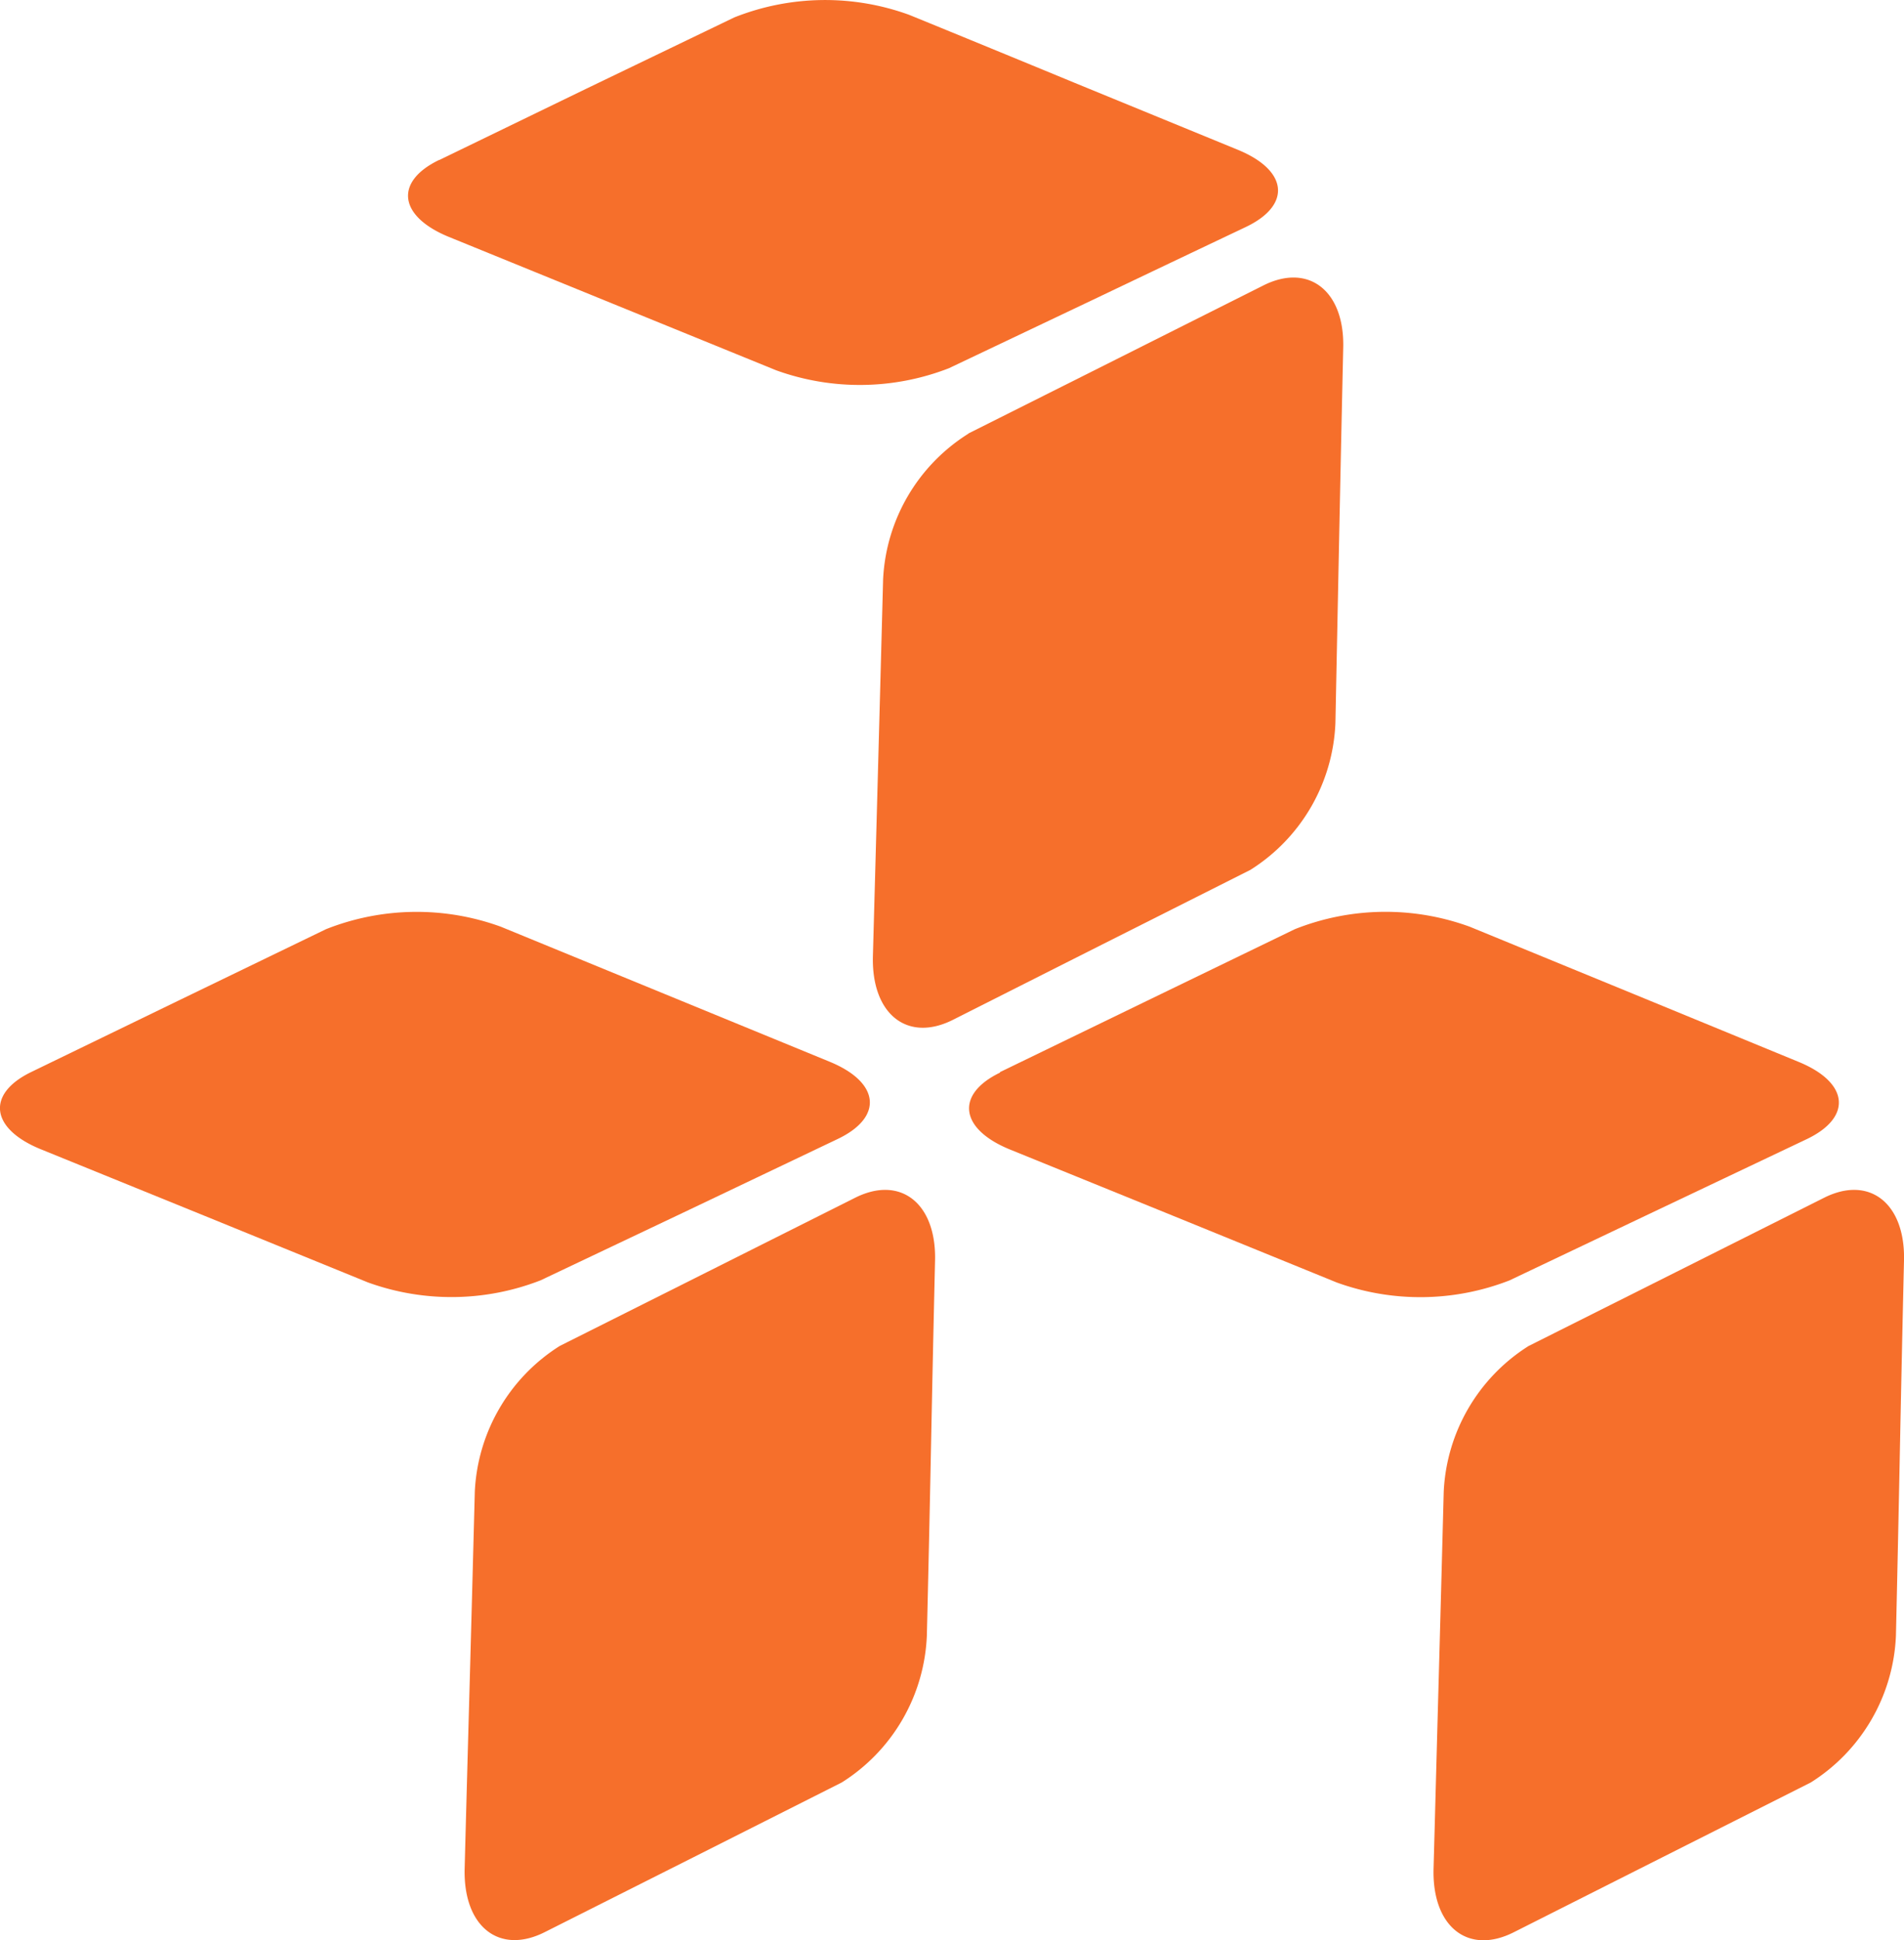
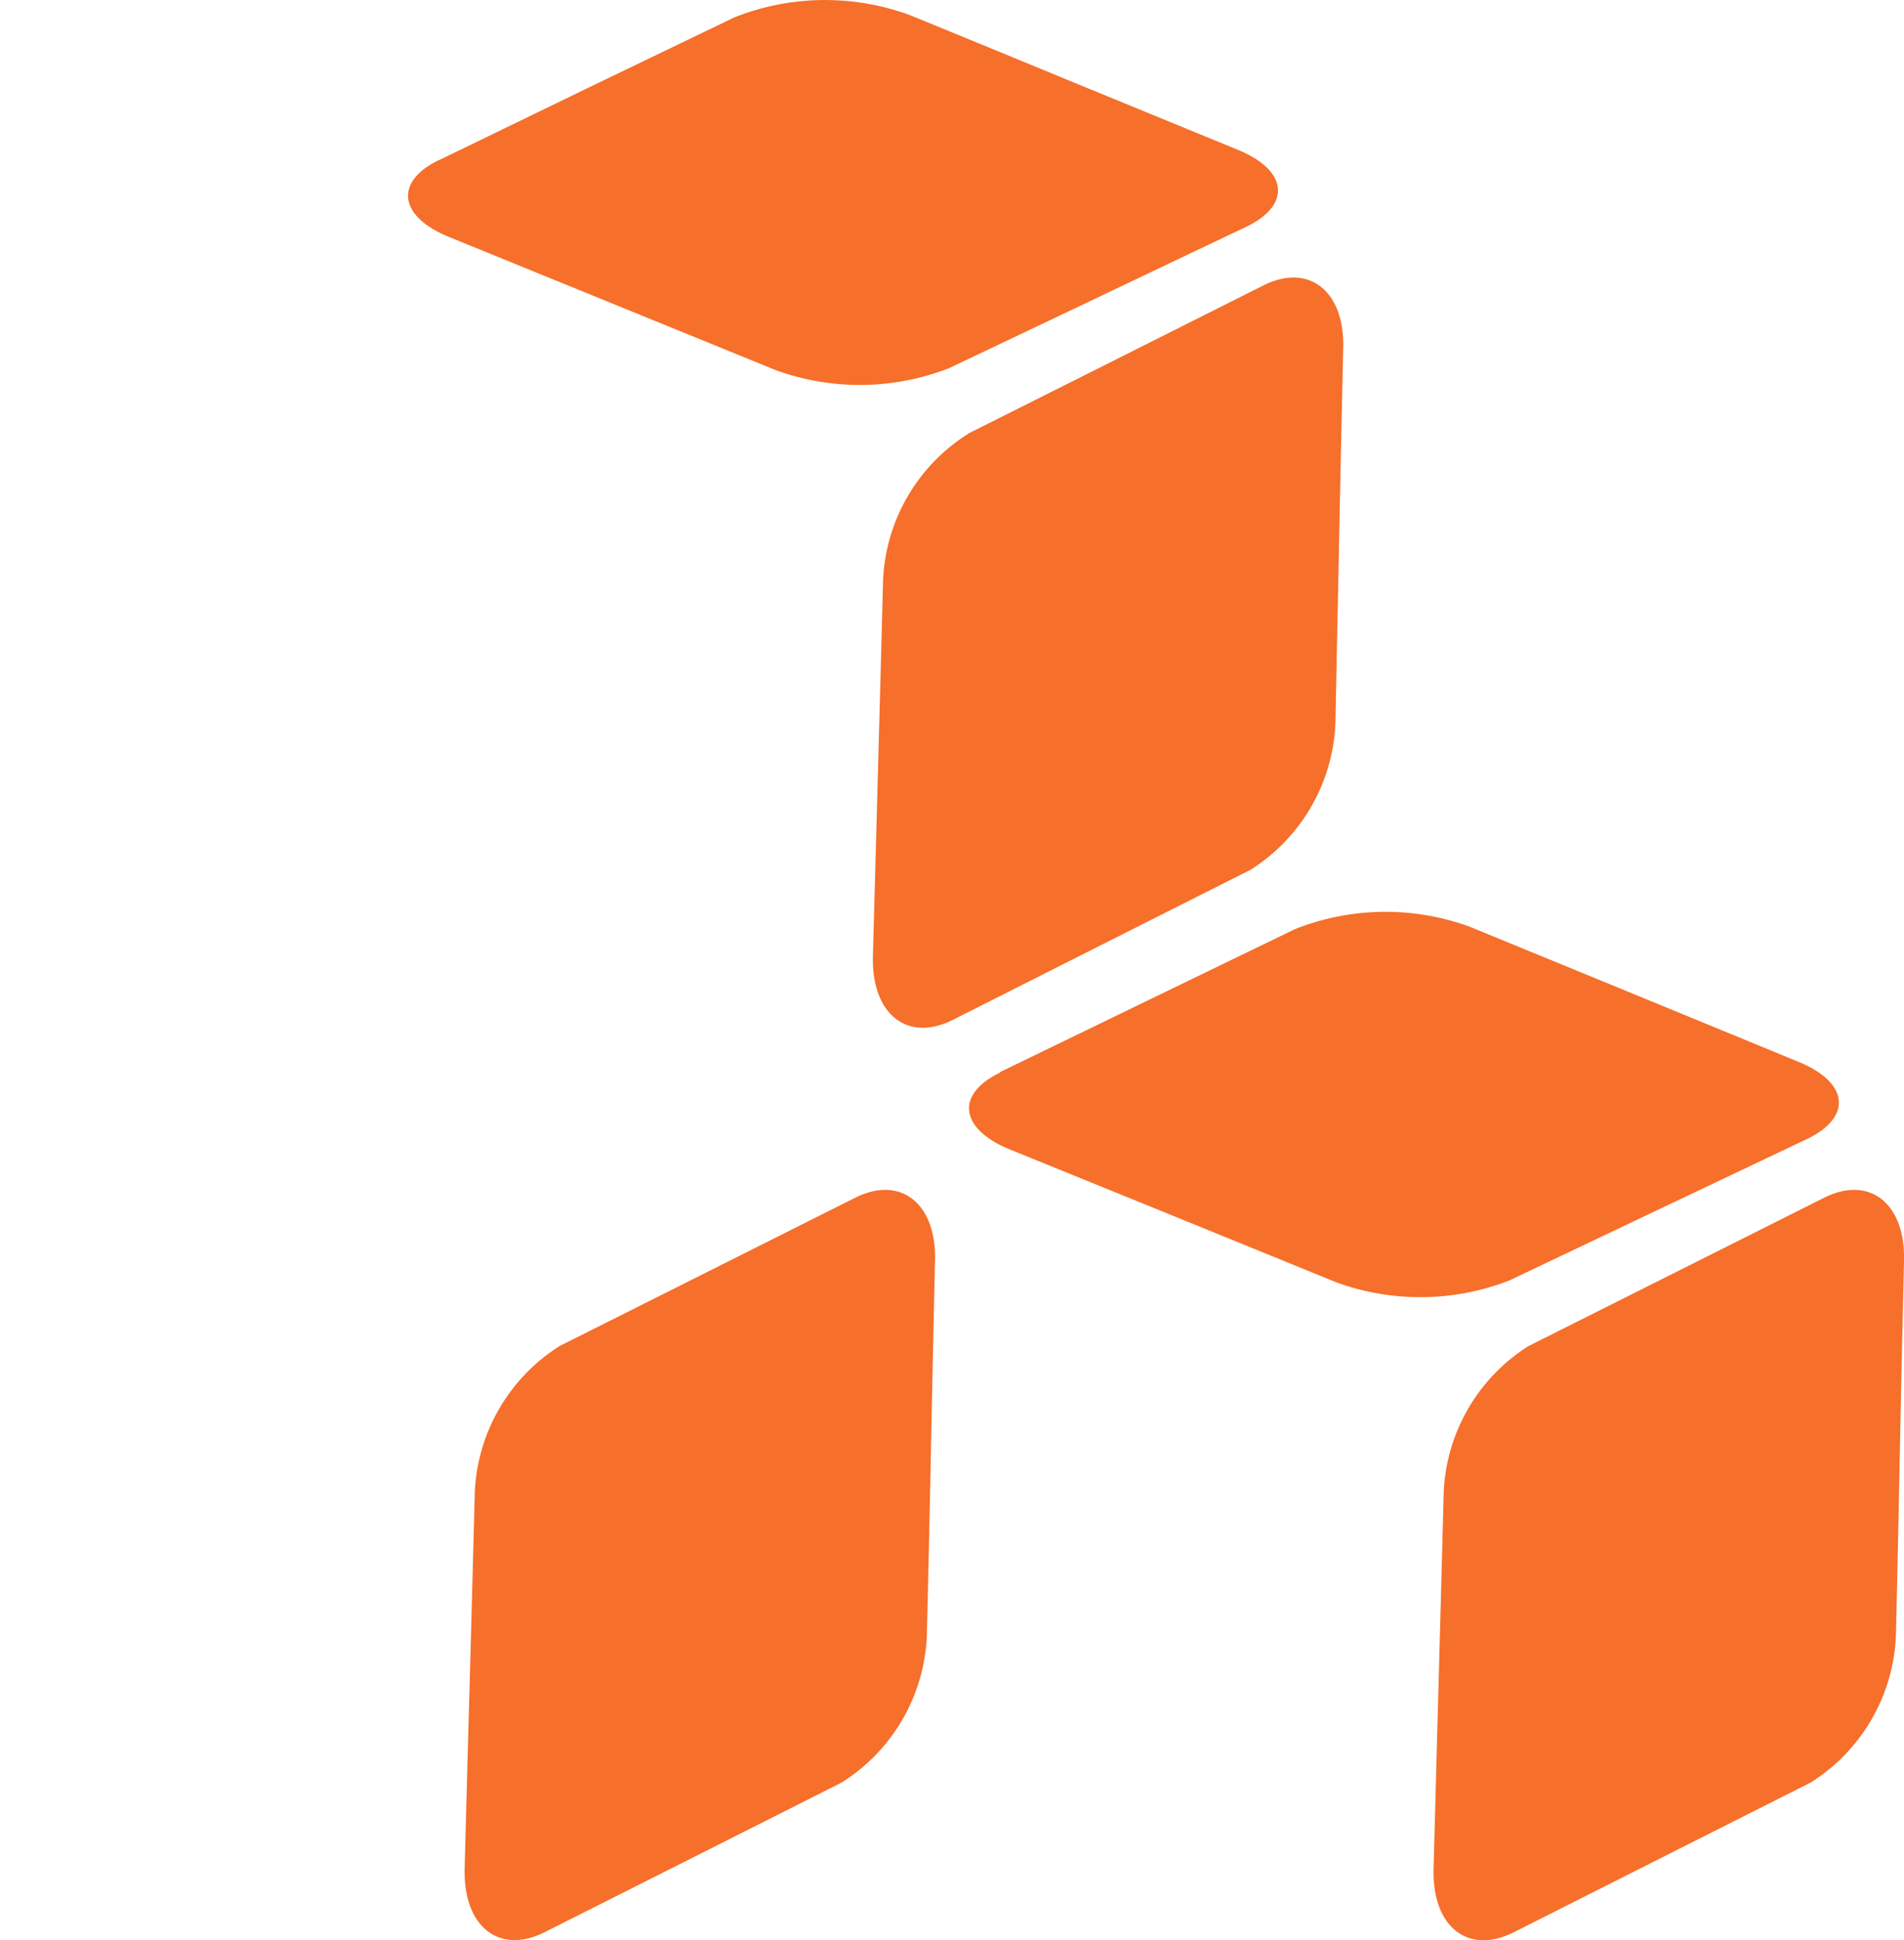
<svg xmlns="http://www.w3.org/2000/svg" id="Grupo_11573" data-name="Grupo 11573" width="42.739" height="43.526" viewBox="0 0 42.739 43.526">
  <defs>
    <clipPath id="clip-path">
      <rect id="Retângulo_1251" data-name="Retângulo 1251" width="42.739" height="43.526" fill="none" />
    </clipPath>
  </defs>
  <g id="Grupo_11573-2" data-name="Grupo 11573" transform="translate(0 0)" clip-path="url(#clip-path)">
    <path id="Caminho_10365" data-name="Caminho 10365" d="M15.276,7.673l3.315-1.662L21.9,4.35c1.016-.509,1.826.124,1.79,1.41q-.047,2.088-.09,4.2t-.085,4.209a4.087,4.087,0,0,1-1.908,3.294l-3.338,1.68-3.336,1.683c-1.026.518-1.835-.125-1.8-1.429.039-1.413.078-2.827.116-4.236s.076-2.811.113-4.216a4.087,4.087,0,0,1,1.913-3.267" transform="translate(6.461 2.053)" fill="#f66f2b" />
    <path id="Caminho_10366" data-name="Caminho 10366" d="M6.839,3.591l3.3-1.6,3.323-1.6A5.522,5.522,0,0,1,17.388.333q1.846.754,3.691,1.516L24.764,3.36c1.132.464,1.21,1.244.179,1.734q-1.674.794-3.342,1.59L18.279,8.262a5.521,5.521,0,0,1-3.879.045L10.737,6.815l-3.682-1.5C5.927,4.853,5.827,4.077,6.834,3.59" transform="translate(3.02 0)" fill="#f66f2b" />
    <path id="Caminho_10367" data-name="Caminho 10367" d="M23.709,21.392l3.315-1.662,3.312-1.661c1.015-.509,1.823.124,1.792,1.41q-.049,2.088-.091,4.2t-.09,4.215a4.094,4.094,0,0,1-1.911,3.294l-3.33,1.678-3.338,1.683c-1.026.518-1.835-.125-1.8-1.429.039-1.413.076-2.827.115-4.236s.076-2.811.113-4.216A4.089,4.089,0,0,1,23.71,21.39" transform="translate(10.611 8.803)" fill="#f66f2b" />
    <path id="Caminho_10368" data-name="Caminho 10368" d="M15.271,17.308l3.3-1.6L21.892,14.1a5.514,5.514,0,0,1,3.927-.055l3.694,1.516L33.2,17.077c1.132.464,1.21,1.244.182,1.734L30.034,20.4,26.71,21.98a5.513,5.513,0,0,1-3.879.046l-3.663-1.492-3.673-1.492c-1.128-.461-1.228-1.237-.219-1.725" transform="translate(7.173 6.747)" fill="#f66f2b" />
    <path id="Caminho_10369" data-name="Caminho 10369" d="M9.131,21.392l3.315-1.662,3.312-1.661c1.015-.509,1.823.124,1.792,1.41q-.049,2.088-.091,4.2t-.093,4.215a4.089,4.089,0,0,1-1.91,3.294l-3.329,1.678L8.791,34.545c-1.026.518-1.835-.125-1.8-1.429.037-1.413.076-2.827.115-4.236s.076-2.811.113-4.216a4.089,4.089,0,0,1,1.911-3.272" transform="translate(3.439 8.803)" fill="#f66f2b" />
-     <path id="Caminho_10370" data-name="Caminho 10370" d="M.694,17.308l3.3-1.6L7.318,14.1a5.526,5.526,0,0,1,3.925-.055l3.694,1.516,3.687,1.513c1.129.464,1.208,1.244.178,1.734L15.461,20.4l-3.326,1.578a5.513,5.513,0,0,1-3.879.046L4.594,20.532.922,19.04C-.215,18.579-.313,17.8.694,17.308" transform="translate(0 6.747)" fill="#f66f2b" />
  </g>
</svg>